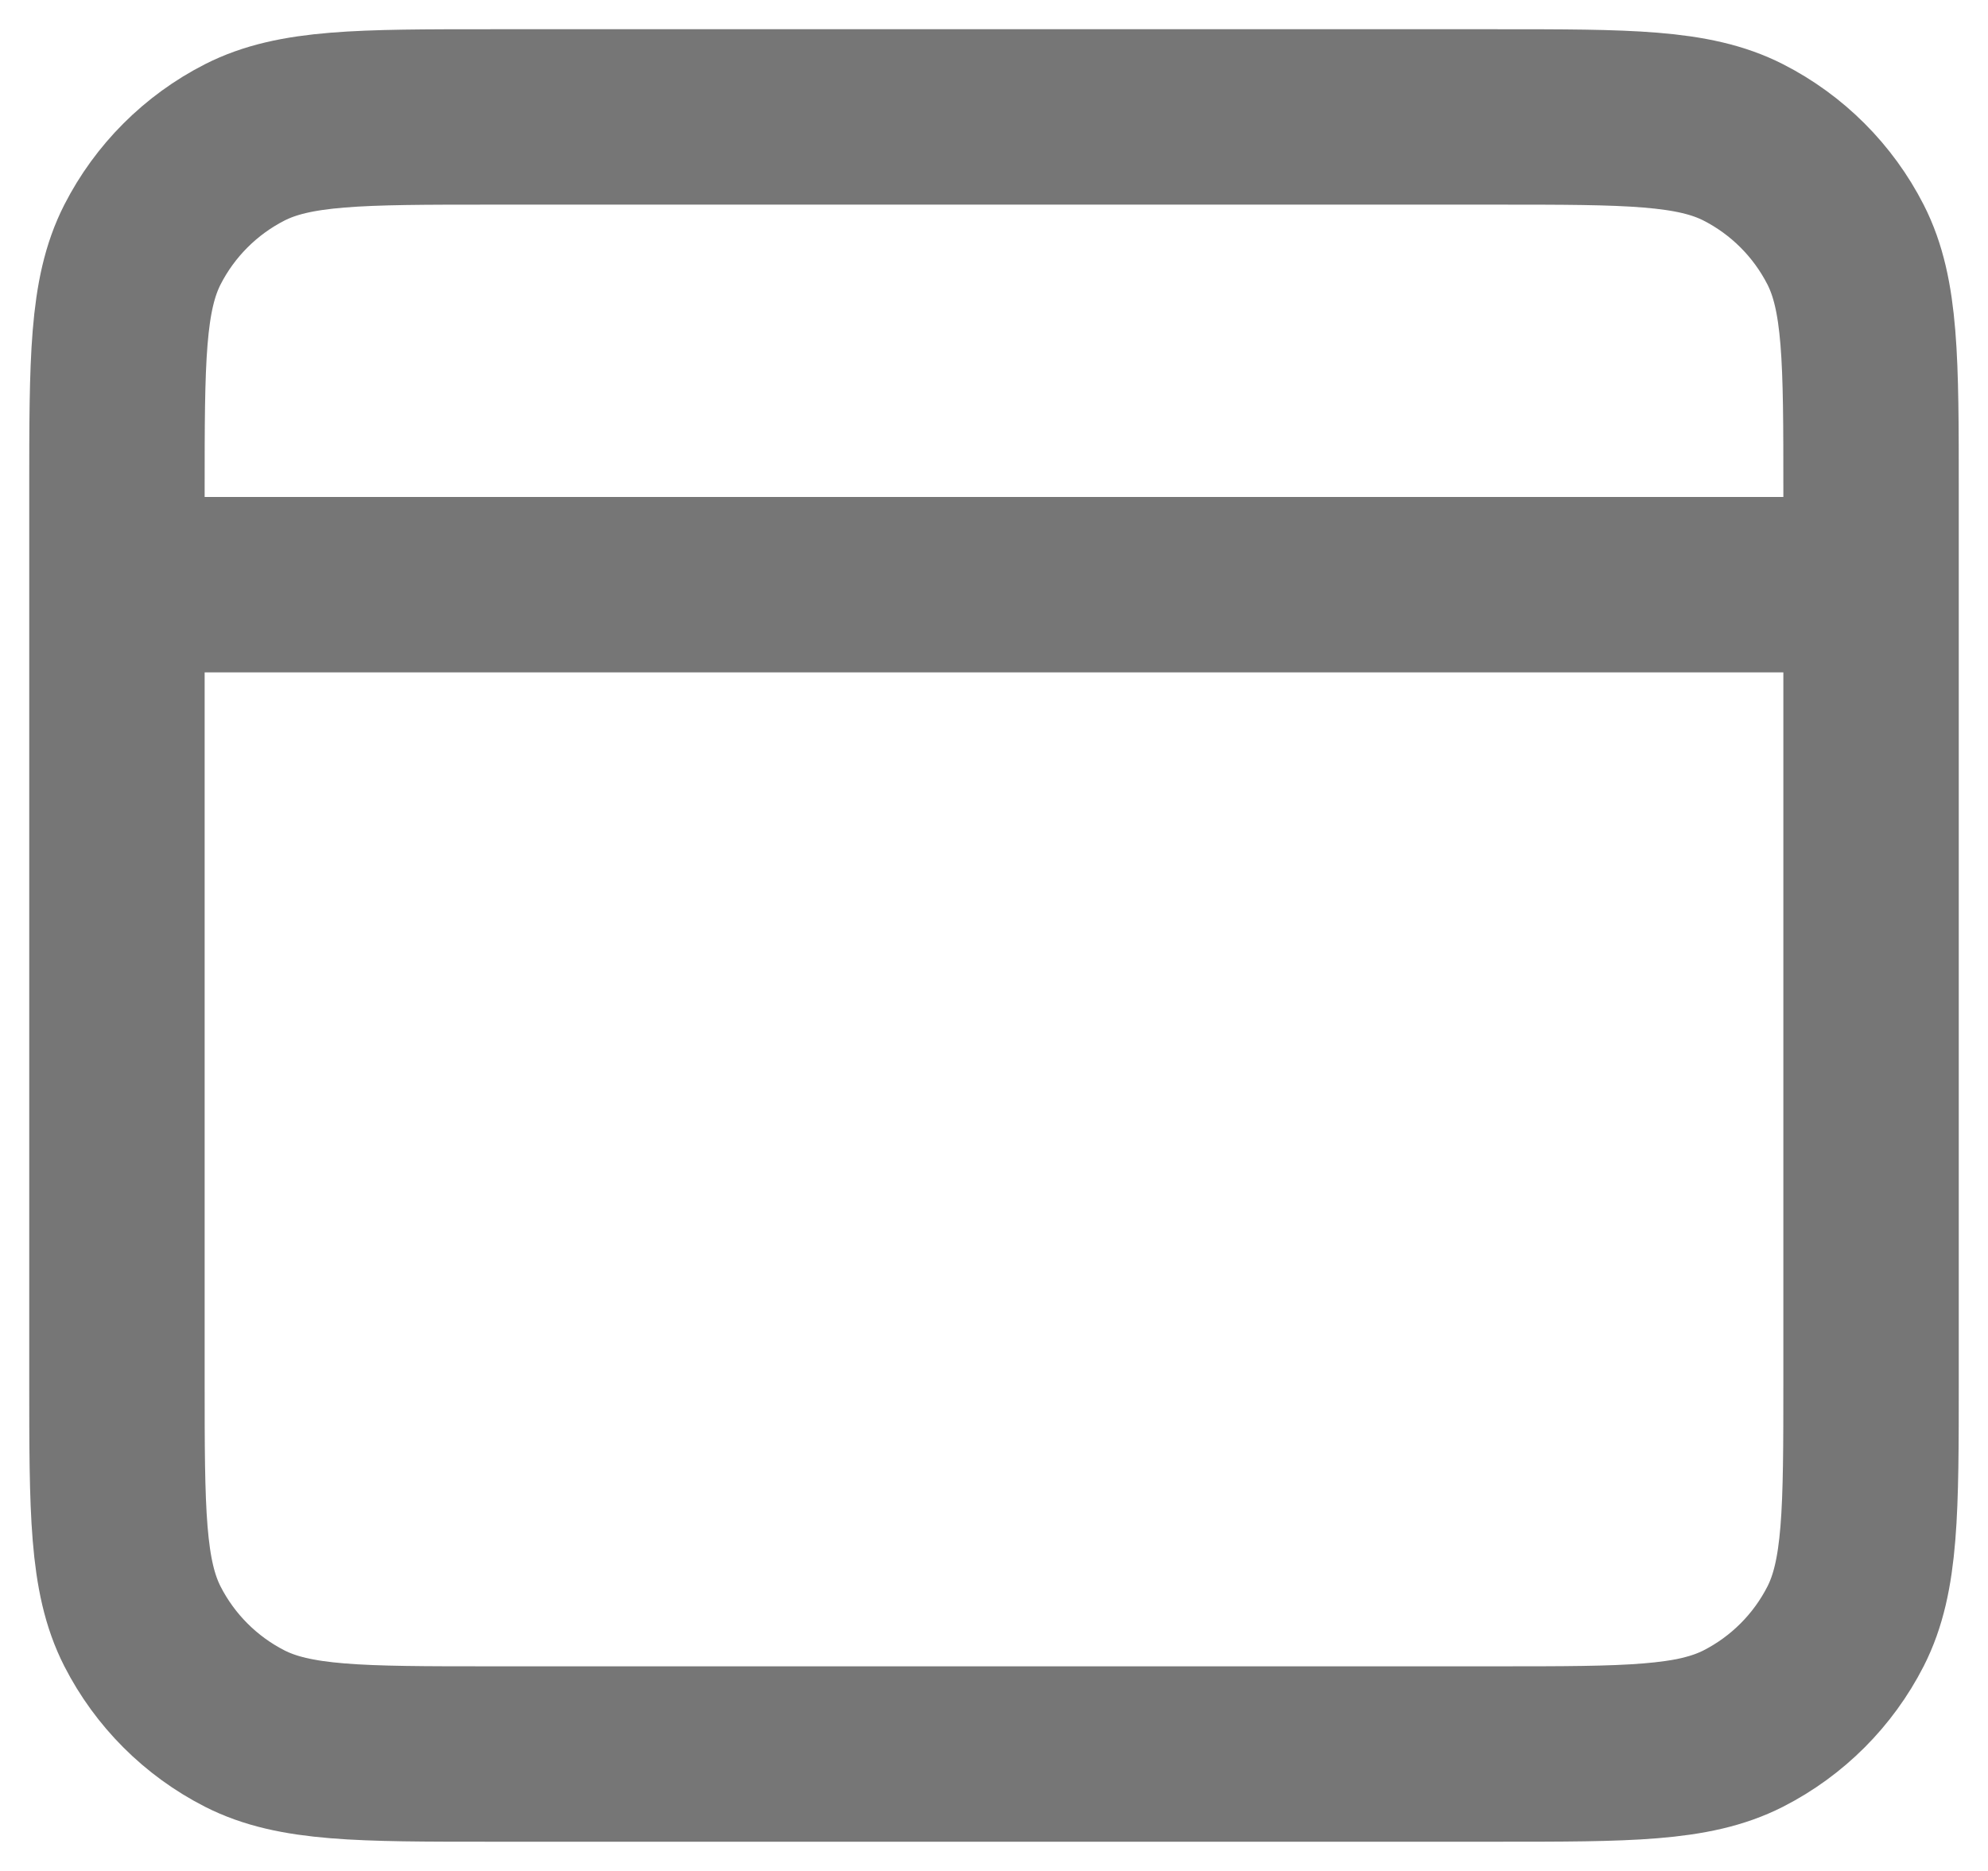
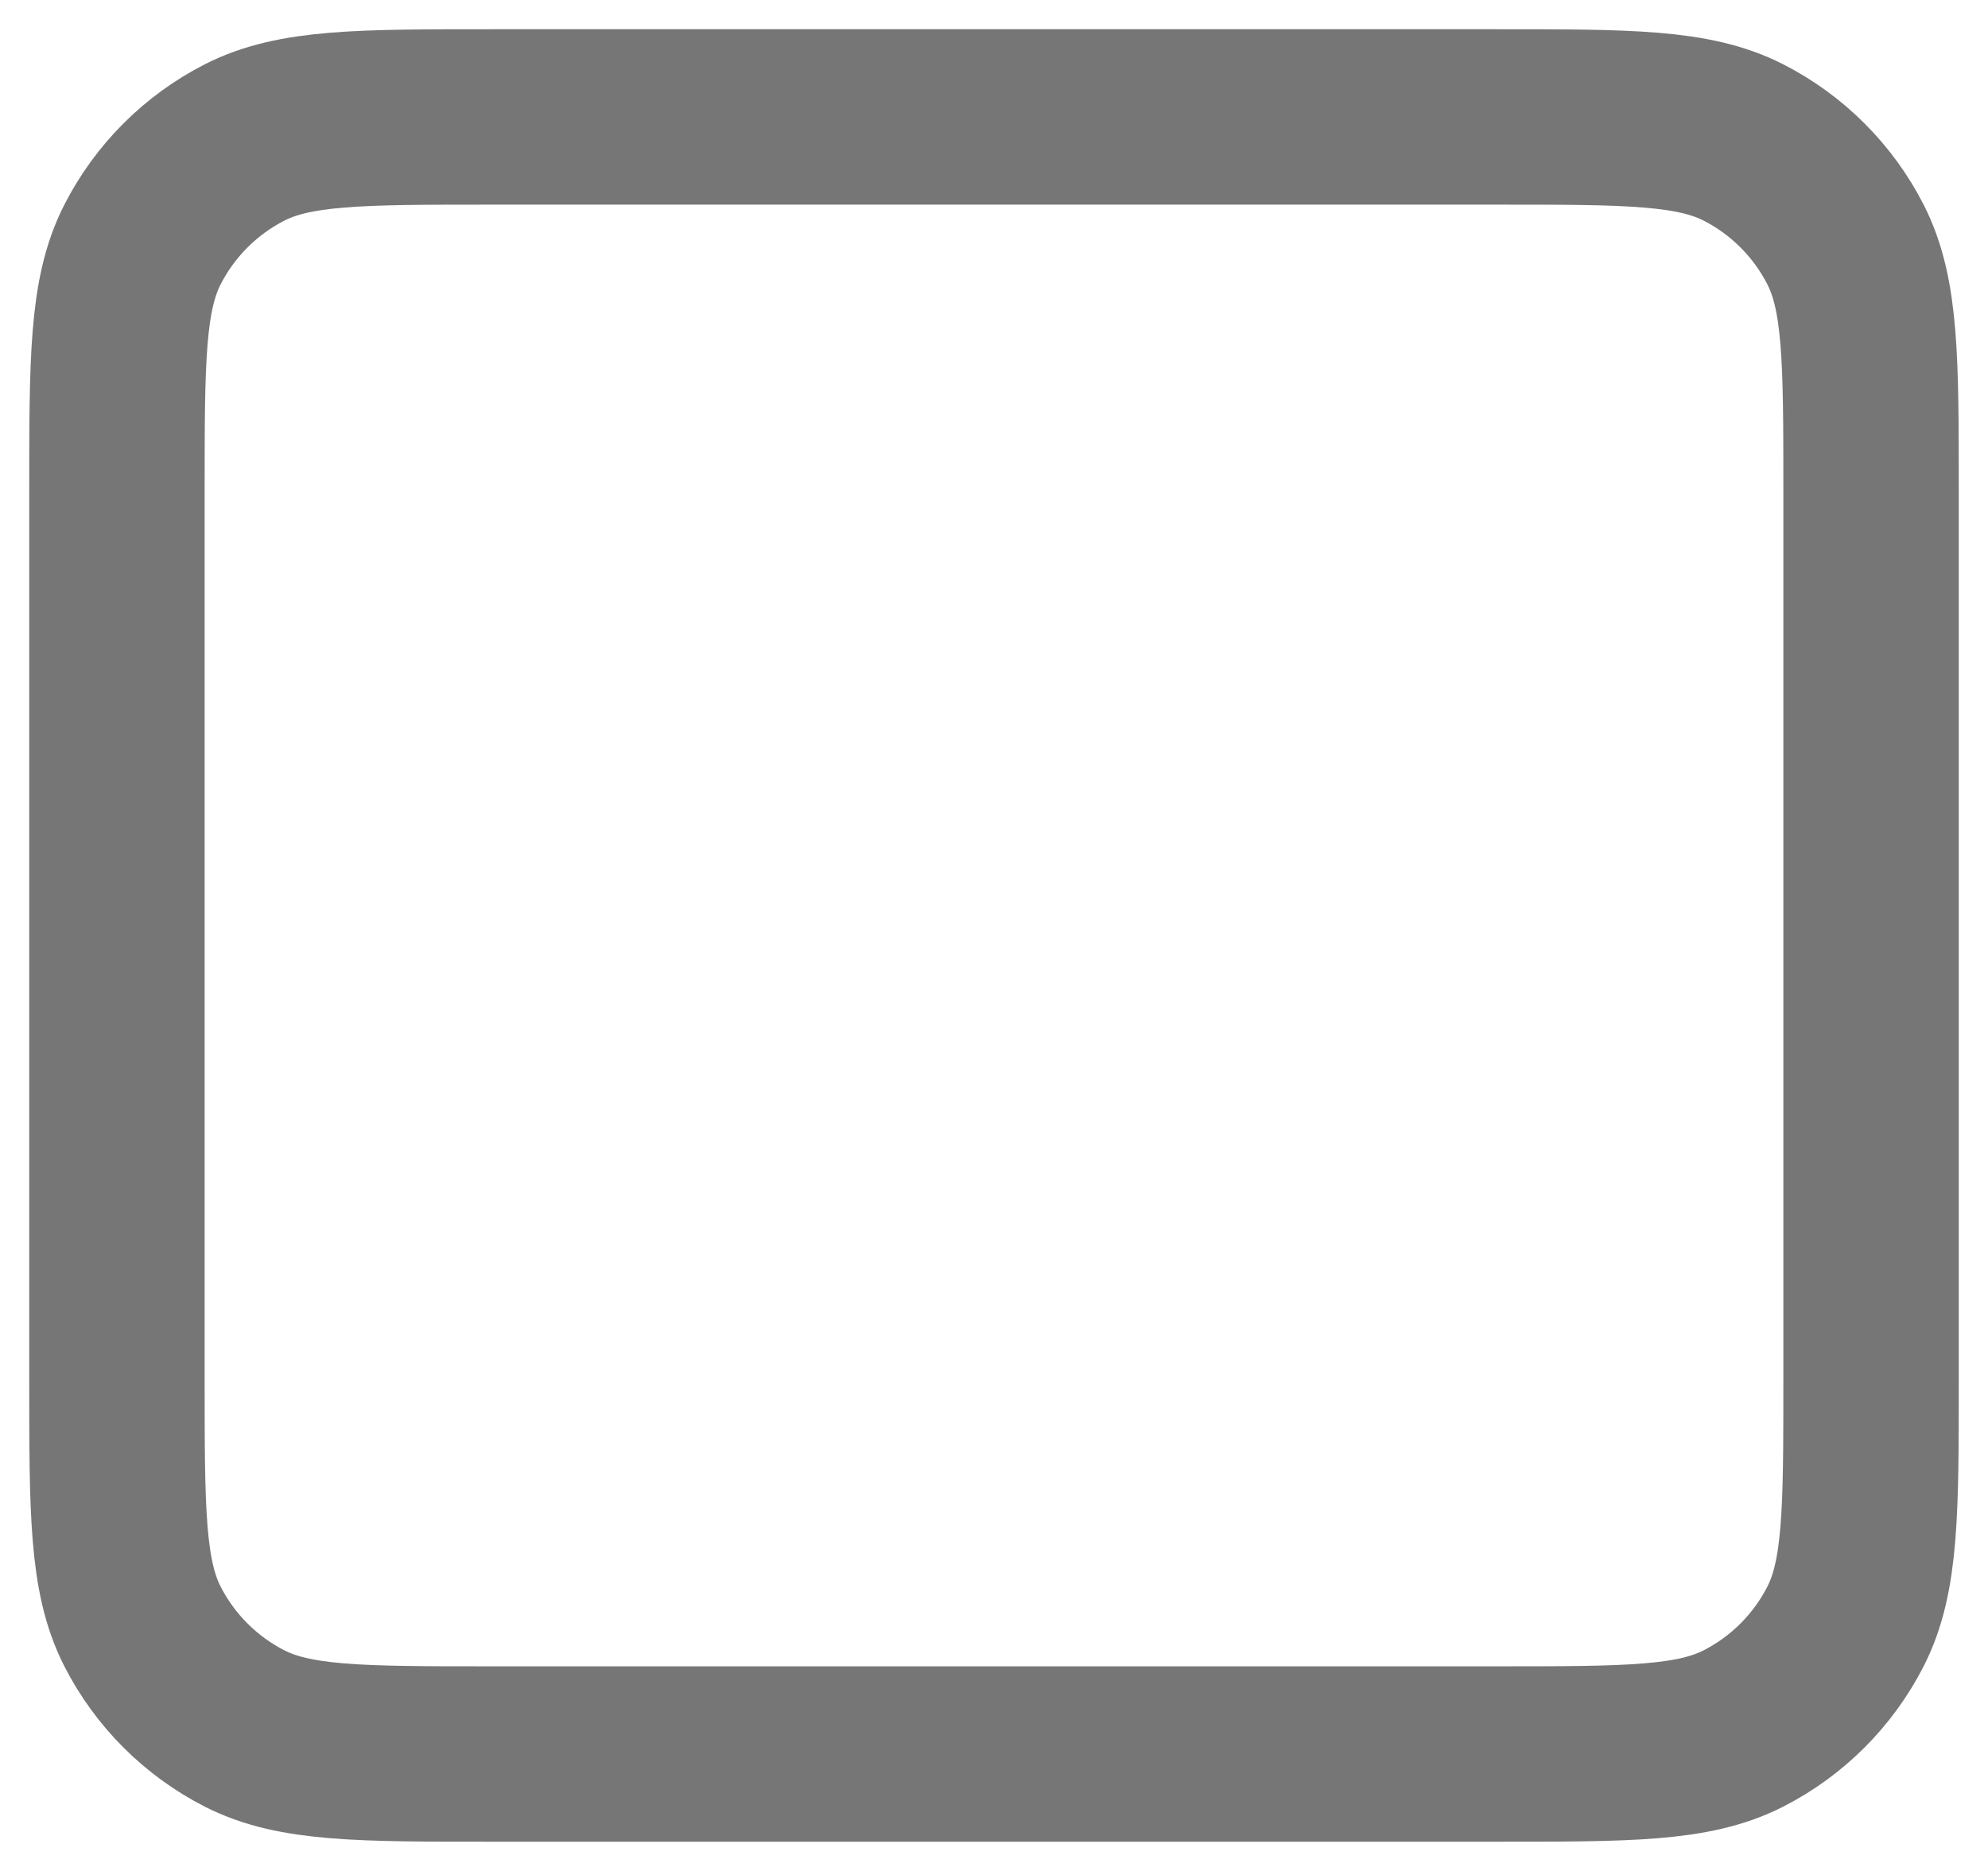
<svg xmlns="http://www.w3.org/2000/svg" fill="none" height="100%" overflow="visible" preserveAspectRatio="none" style="display: block;" viewBox="0 0 17 16" width="100%">
-   <path d="M16 5V4.2C16 3.08 16 2.52 15.782 2.092C15.59 1.716 15.284 1.41 14.908 1.218C14.48 1 13.92 1 12.8 1H4.2C3.08 1 2.52 1 2.092 1.218C1.716 1.41 1.41 1.716 1.218 2.092C1 2.52 1 3.08 1 4.2V5M16 5V11.8C16 12.92 16 13.48 15.782 13.908C15.59 14.284 15.284 14.59 14.908 14.782C14.48 15 13.92 15 12.8 15H4.2C3.08 15 2.52 15 2.092 14.782C1.716 14.59 1.41 14.284 1.218 13.908C1 13.48 1 12.92 1 11.8V5M16 5H1" id="Rectangle 25" stroke="#767676" stroke-width="1.5" />
+   <path d="M16 5V4.2C16 3.08 16 2.52 15.782 2.092C15.59 1.716 15.284 1.41 14.908 1.218C14.48 1 13.92 1 12.8 1H4.2C3.08 1 2.52 1 2.092 1.218C1.716 1.41 1.41 1.716 1.218 2.092C1 2.52 1 3.08 1 4.2V5M16 5V11.8C16 12.92 16 13.48 15.782 13.908C15.59 14.284 15.284 14.59 14.908 14.782C14.48 15 13.92 15 12.8 15H4.2C3.08 15 2.52 15 2.092 14.782C1.716 14.59 1.41 14.284 1.218 13.908C1 13.48 1 12.92 1 11.8V5M16 5" id="Rectangle 25" stroke="#767676" stroke-width="1.5" />
</svg>